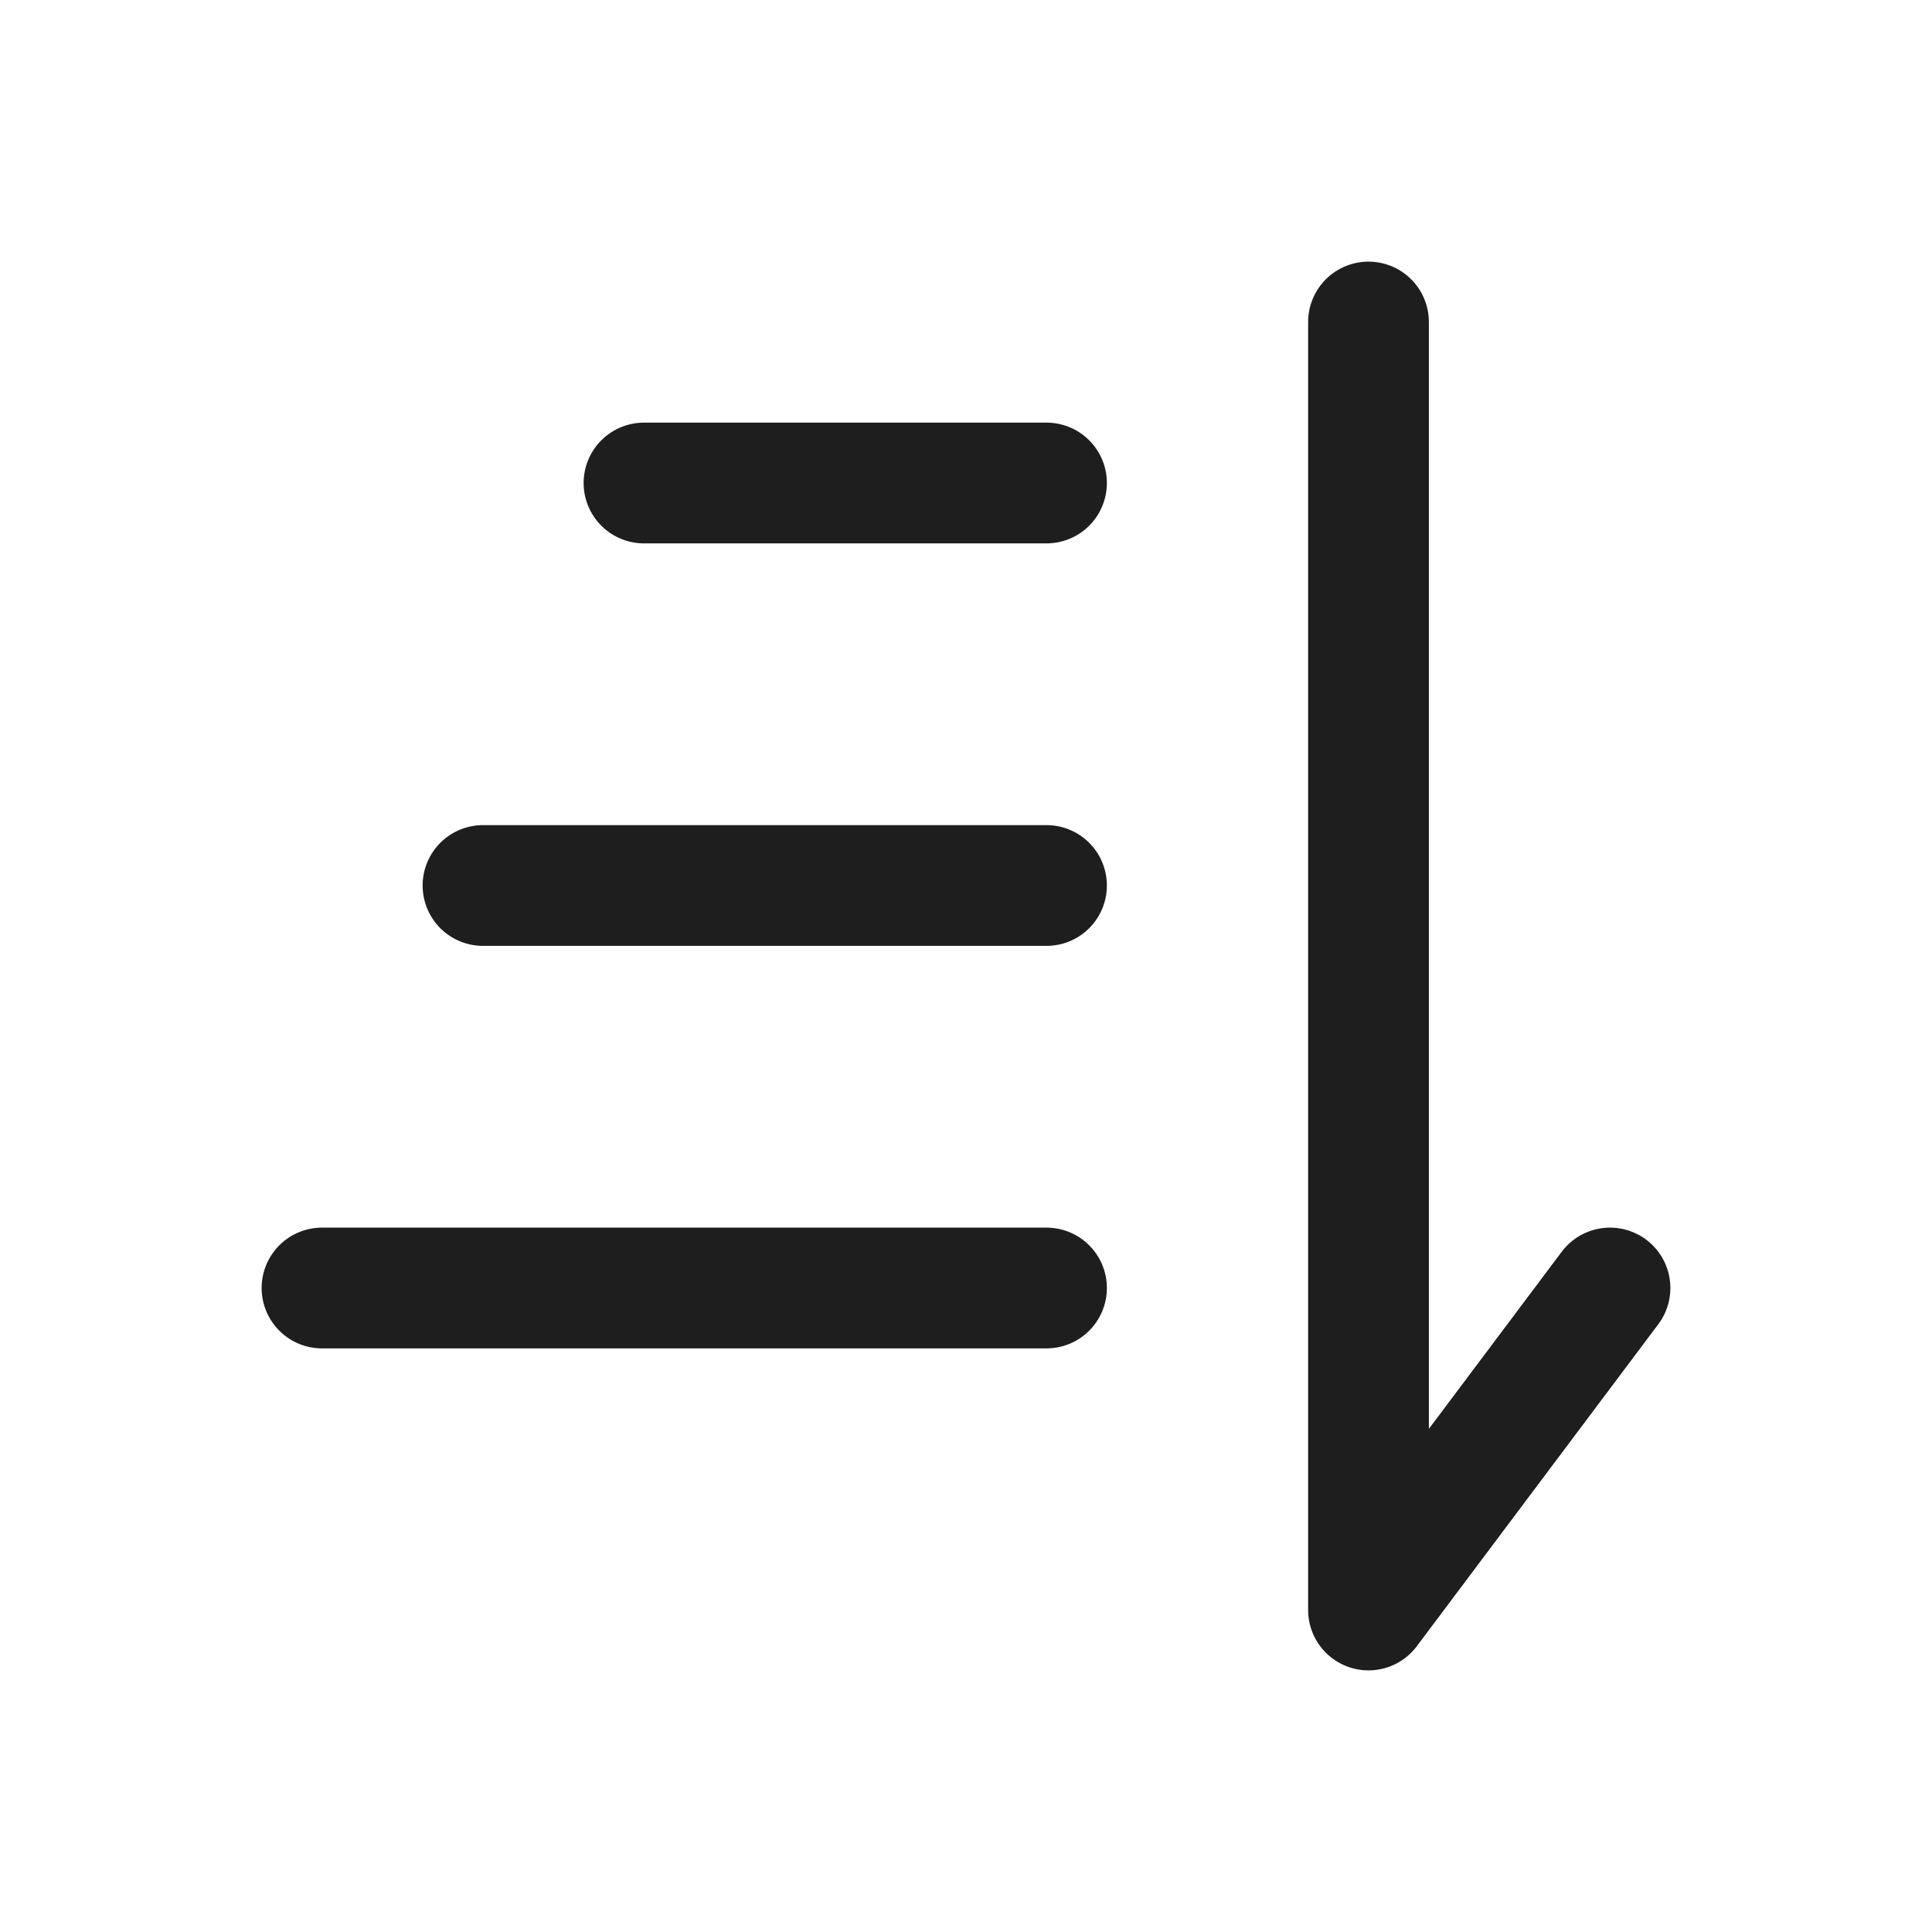
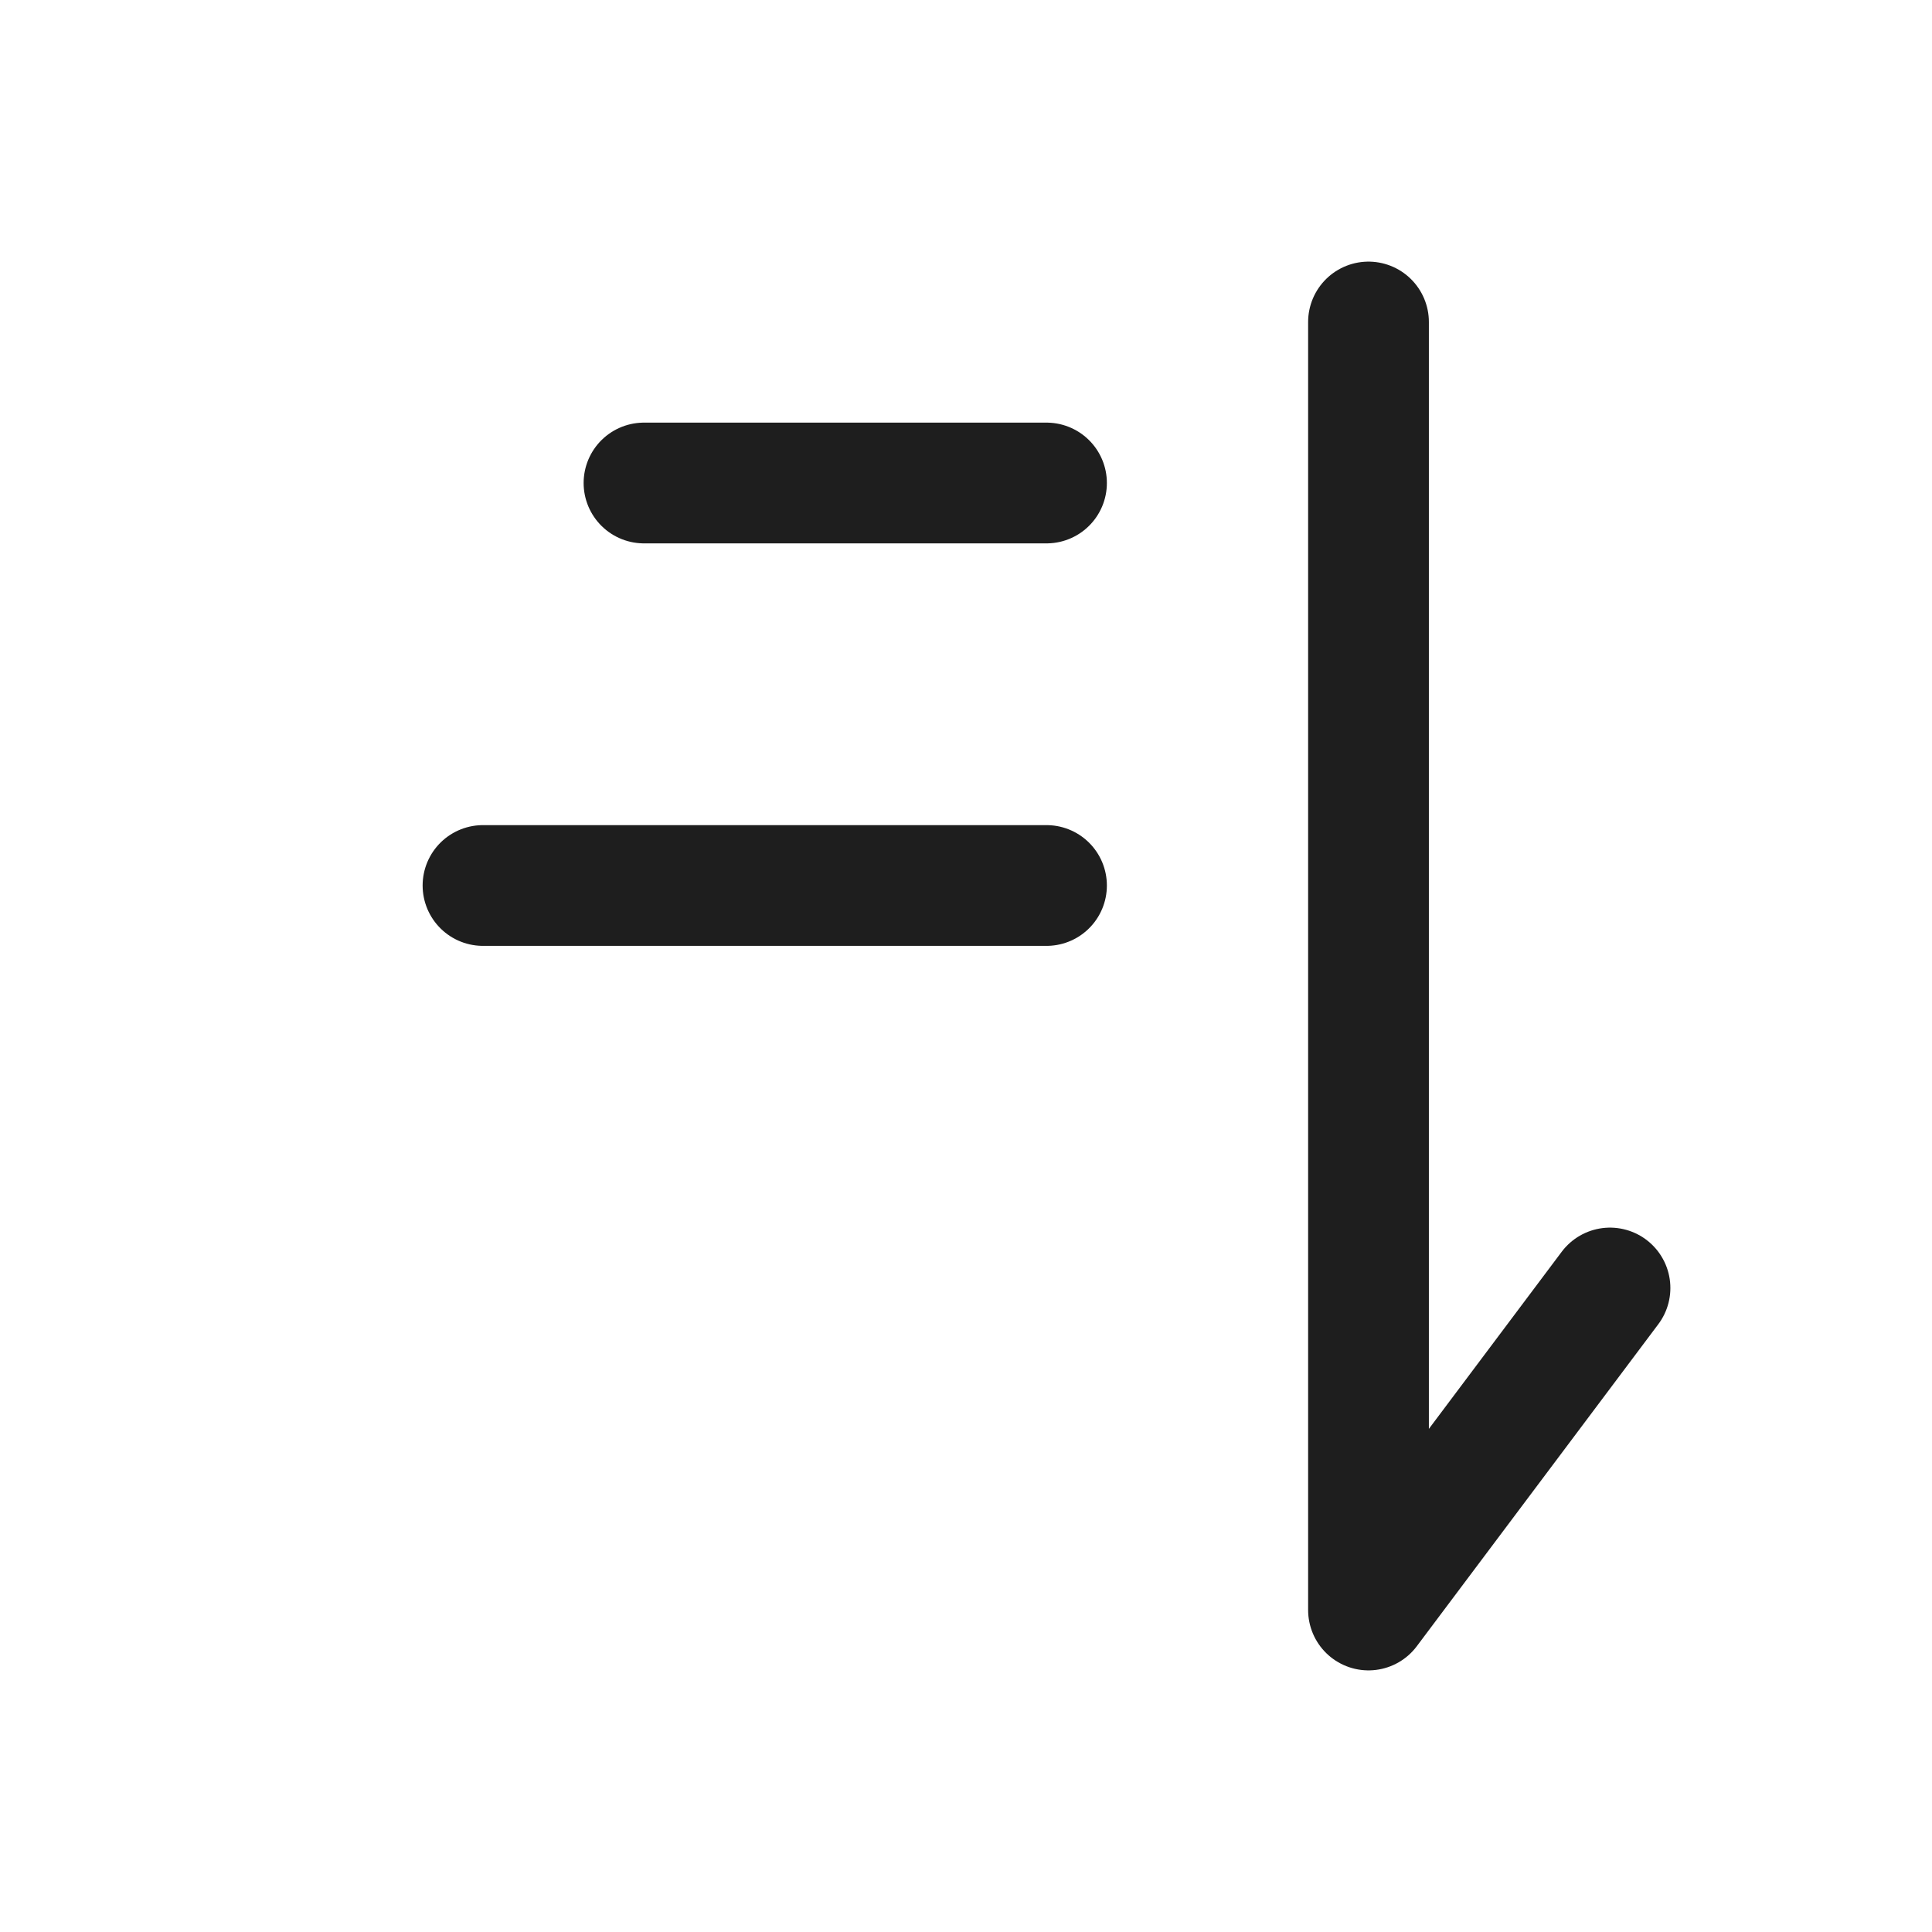
<svg xmlns="http://www.w3.org/2000/svg" width="800px" height="800px" viewBox="0 0 24 24" fill="none">
  <g id="SVGRepo_bgCarrier" stroke-width="0" />
  <g id="SVGRepo_tracerCarrier" stroke-linecap="round" stroke-linejoin="round" />
  <g id="SVGRepo_iconCarrier">
-     <path d="M4 16L13 16" stroke="#1e1e1e" stroke-width="1.5" stroke-linecap="round" />
    <path d="M6 11H13" stroke="#1e1e1e" stroke-width="1.5" stroke-linecap="round" />
    <path d="M8 6L13 6" stroke="#1e1e1e" stroke-width="1.5" stroke-linecap="round" />
    <path d="M17 4L17 20L20 16" stroke="#1e1e1e" stroke-width="1.5" stroke-linecap="round" stroke-linejoin="round" />
  </g>
</svg>